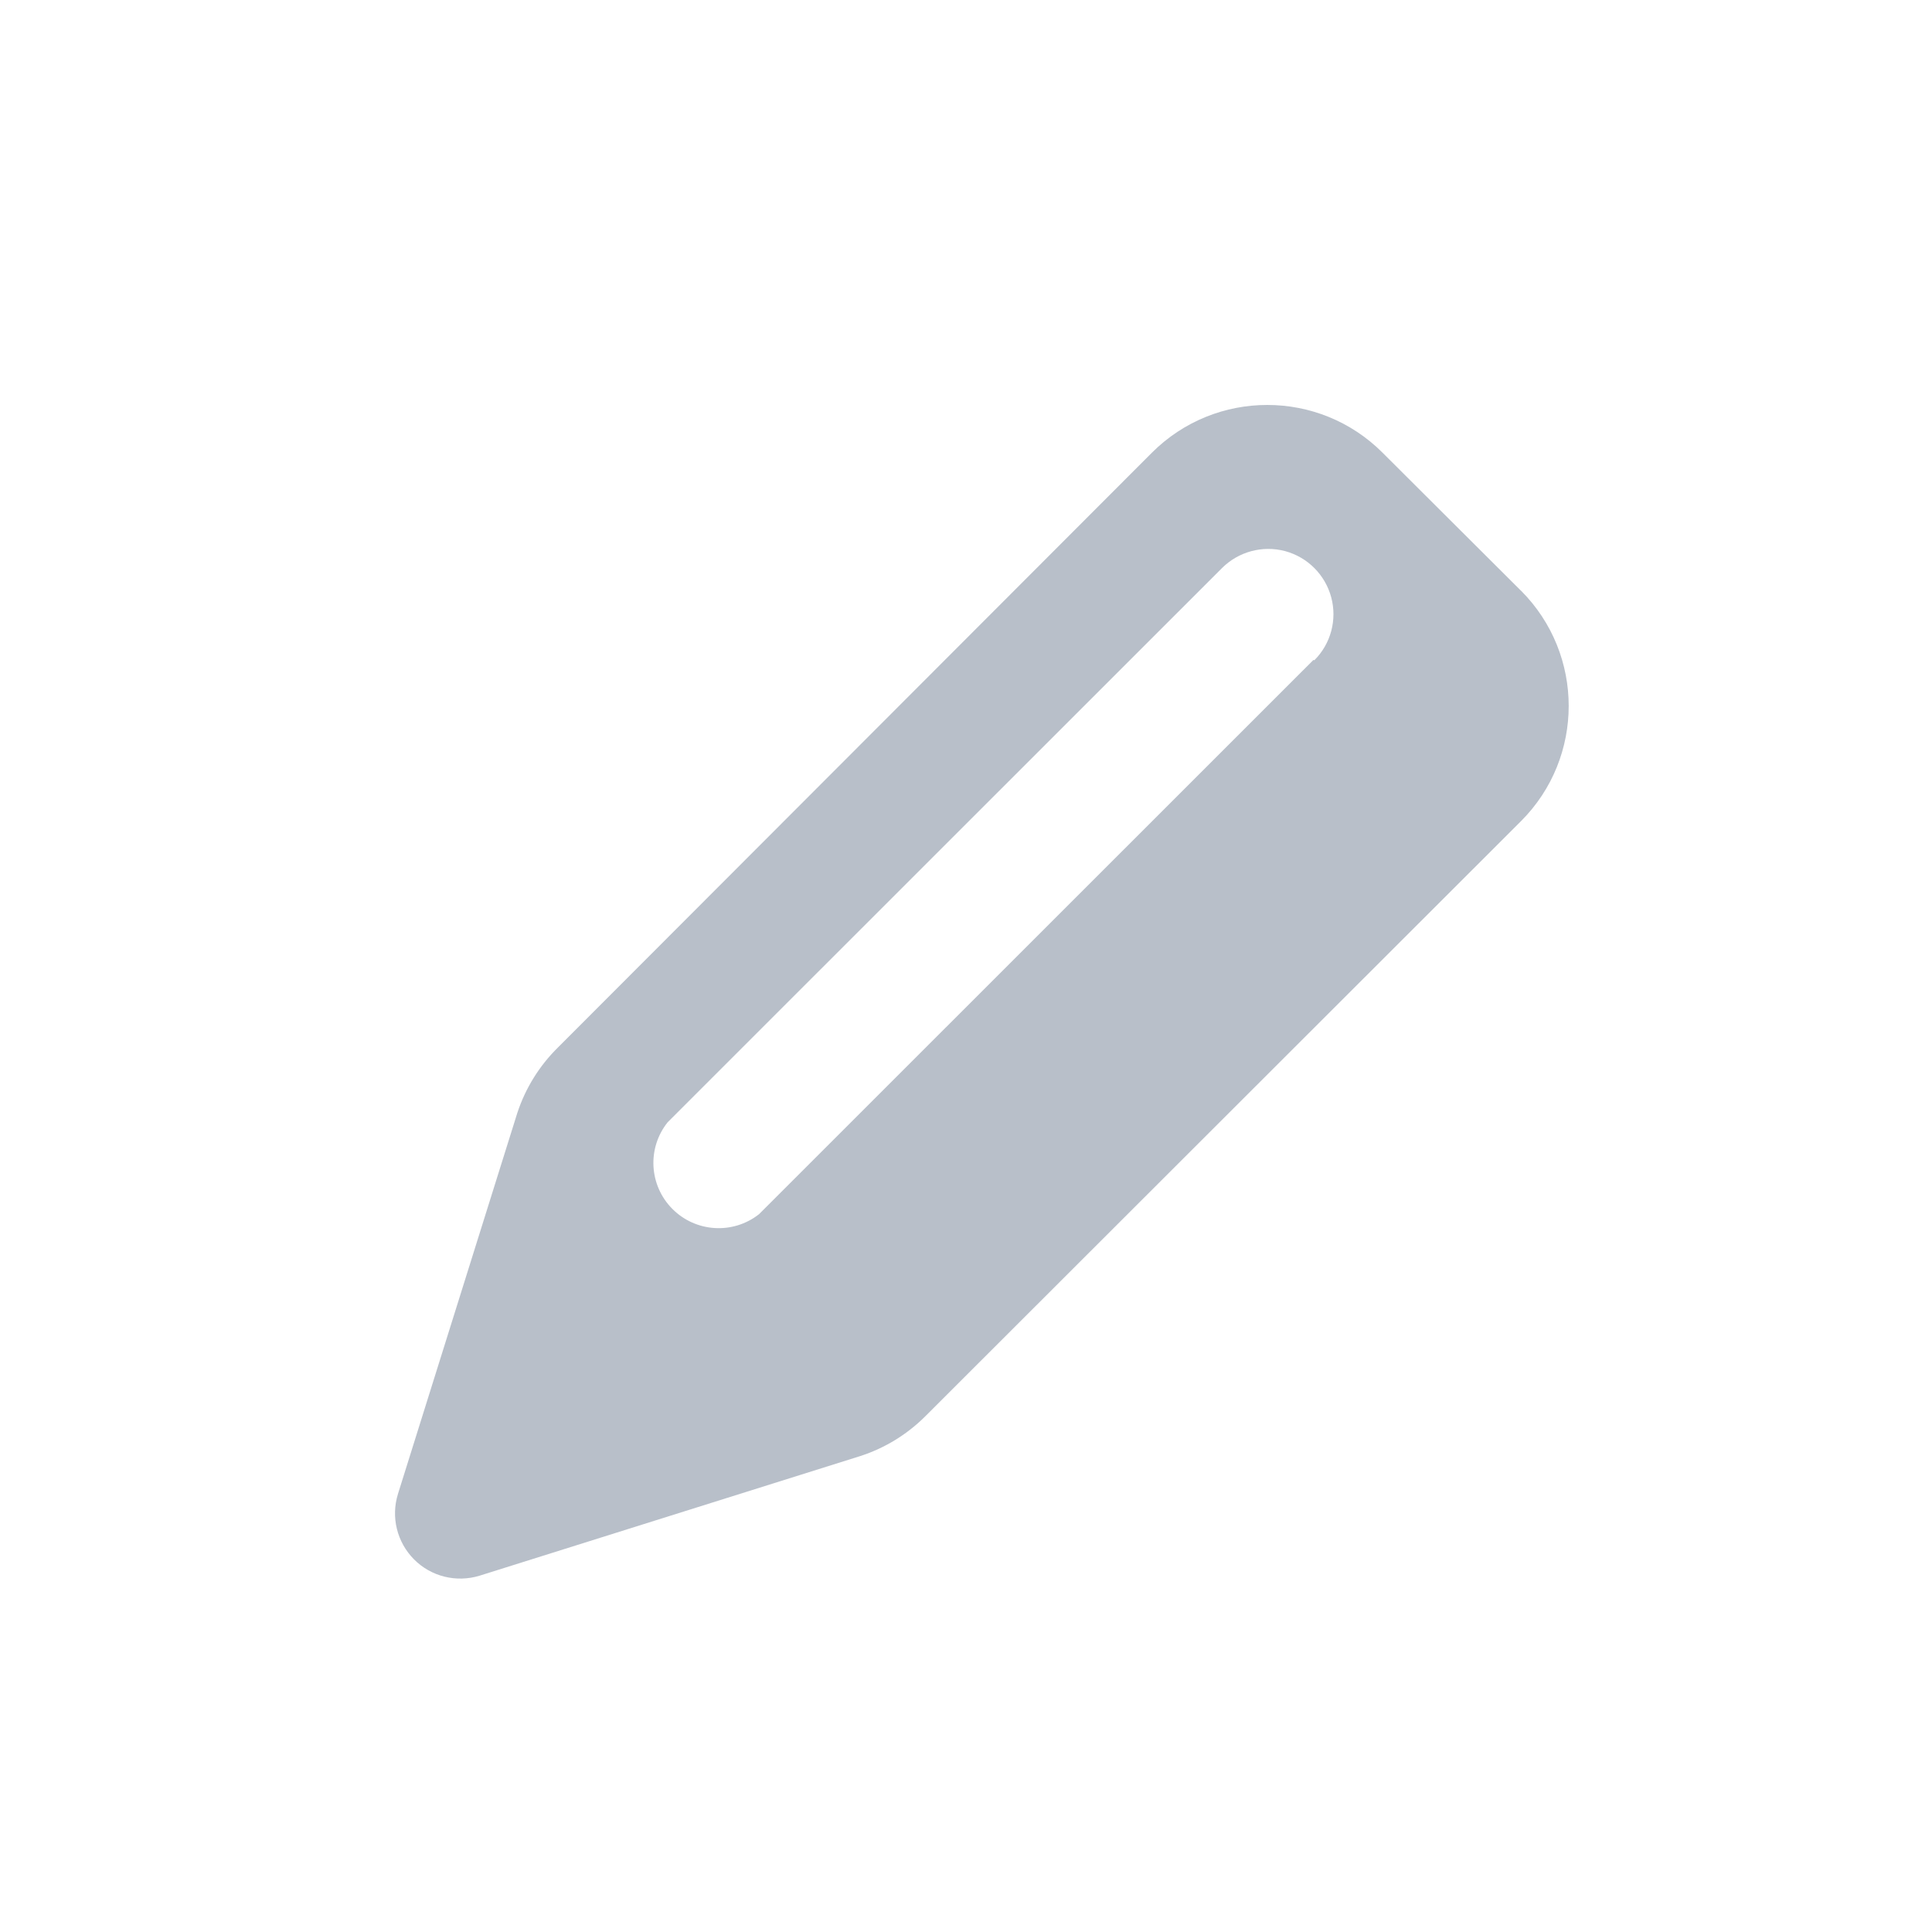
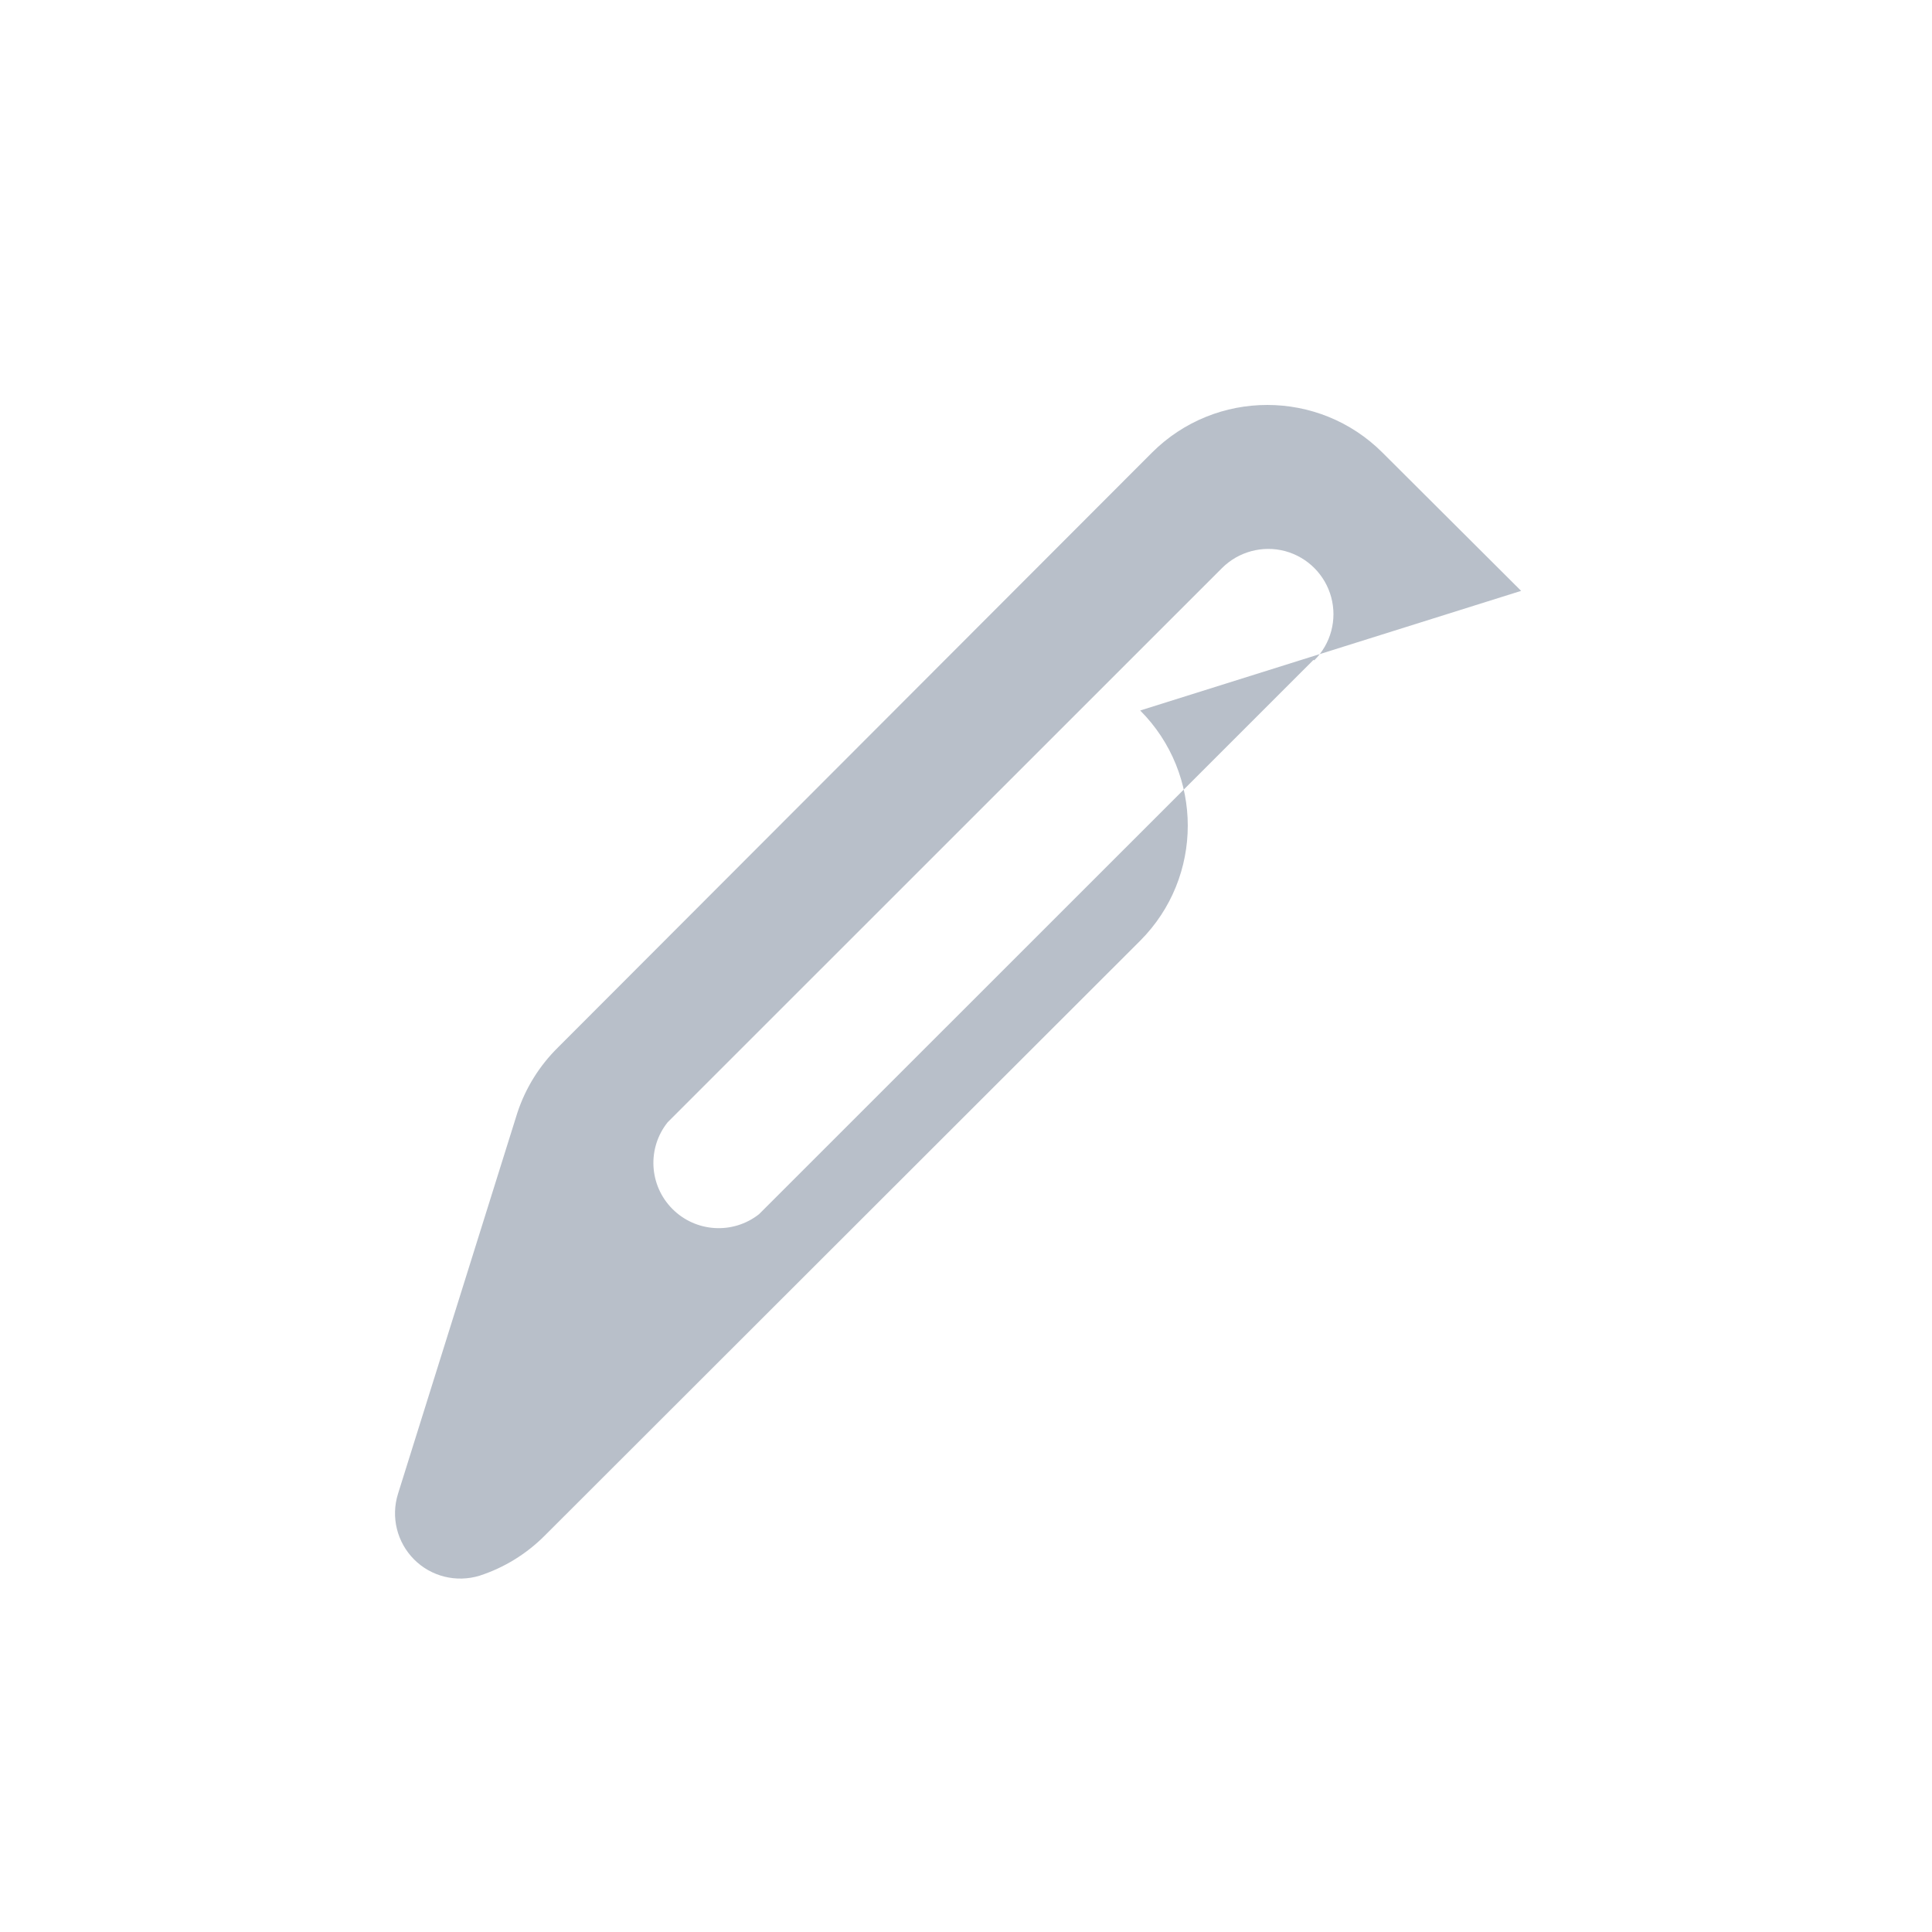
<svg xmlns="http://www.w3.org/2000/svg" width="24" height="24" viewBox="0 0 24 24">
  <g fill="none" fill-rule="evenodd">
    <g fill="#B8BFC9" fill-rule="nonzero">
      <g>
        <g>
          <g>
            <g>
-               <path d="M18.039 6.36l-1.722-1.717c-.79-.79-2.073-.79-2.864 0l-7.38 7.39c-.23.227-.402.504-.503.81l-1.483 4.734c-.09.288-.013.601.2.815.212.213.525.29.813.202l4.732-1.487c.305-.099.583-.27.81-.498l7.397-7.39c.788-.79.788-2.069 0-2.86zm-2.58.858l-6.887 6.885c-.324.255-.787.226-1.077-.066-.29-.292-.315-.755-.058-1.076l6.887-6.885c.205-.204.503-.284.783-.21.28.076.498.294.573.574.075.28-.005.578-.21.782l-.012-.004z" transform="translate(-1219 -168) translate(1209 74.965) translate(8 33.035) translate(0 56) translate(2.857 4.98)" />
+               <path d="M18.039 6.36l-1.722-1.717c-.79-.79-2.073-.79-2.864 0l-7.38 7.39c-.23.227-.402.504-.503.81l-1.483 4.734c-.09.288-.013.601.2.815.212.213.525.29.813.202c.305-.099.583-.27.81-.498l7.397-7.39c.788-.79.788-2.069 0-2.86zm-2.58.858l-6.887 6.885c-.324.255-.787.226-1.077-.066-.29-.292-.315-.755-.058-1.076l6.887-6.885c.205-.204.503-.284.783-.21.28.076.498.294.573.574.075.28-.005.578-.21.782l-.012-.004z" transform="translate(-1219 -168) translate(1209 74.965) translate(8 33.035) translate(0 56) translate(2.857 4.98)" />
            </g>
          </g>
        </g>
      </g>
    </g>
  </g>
</svg>